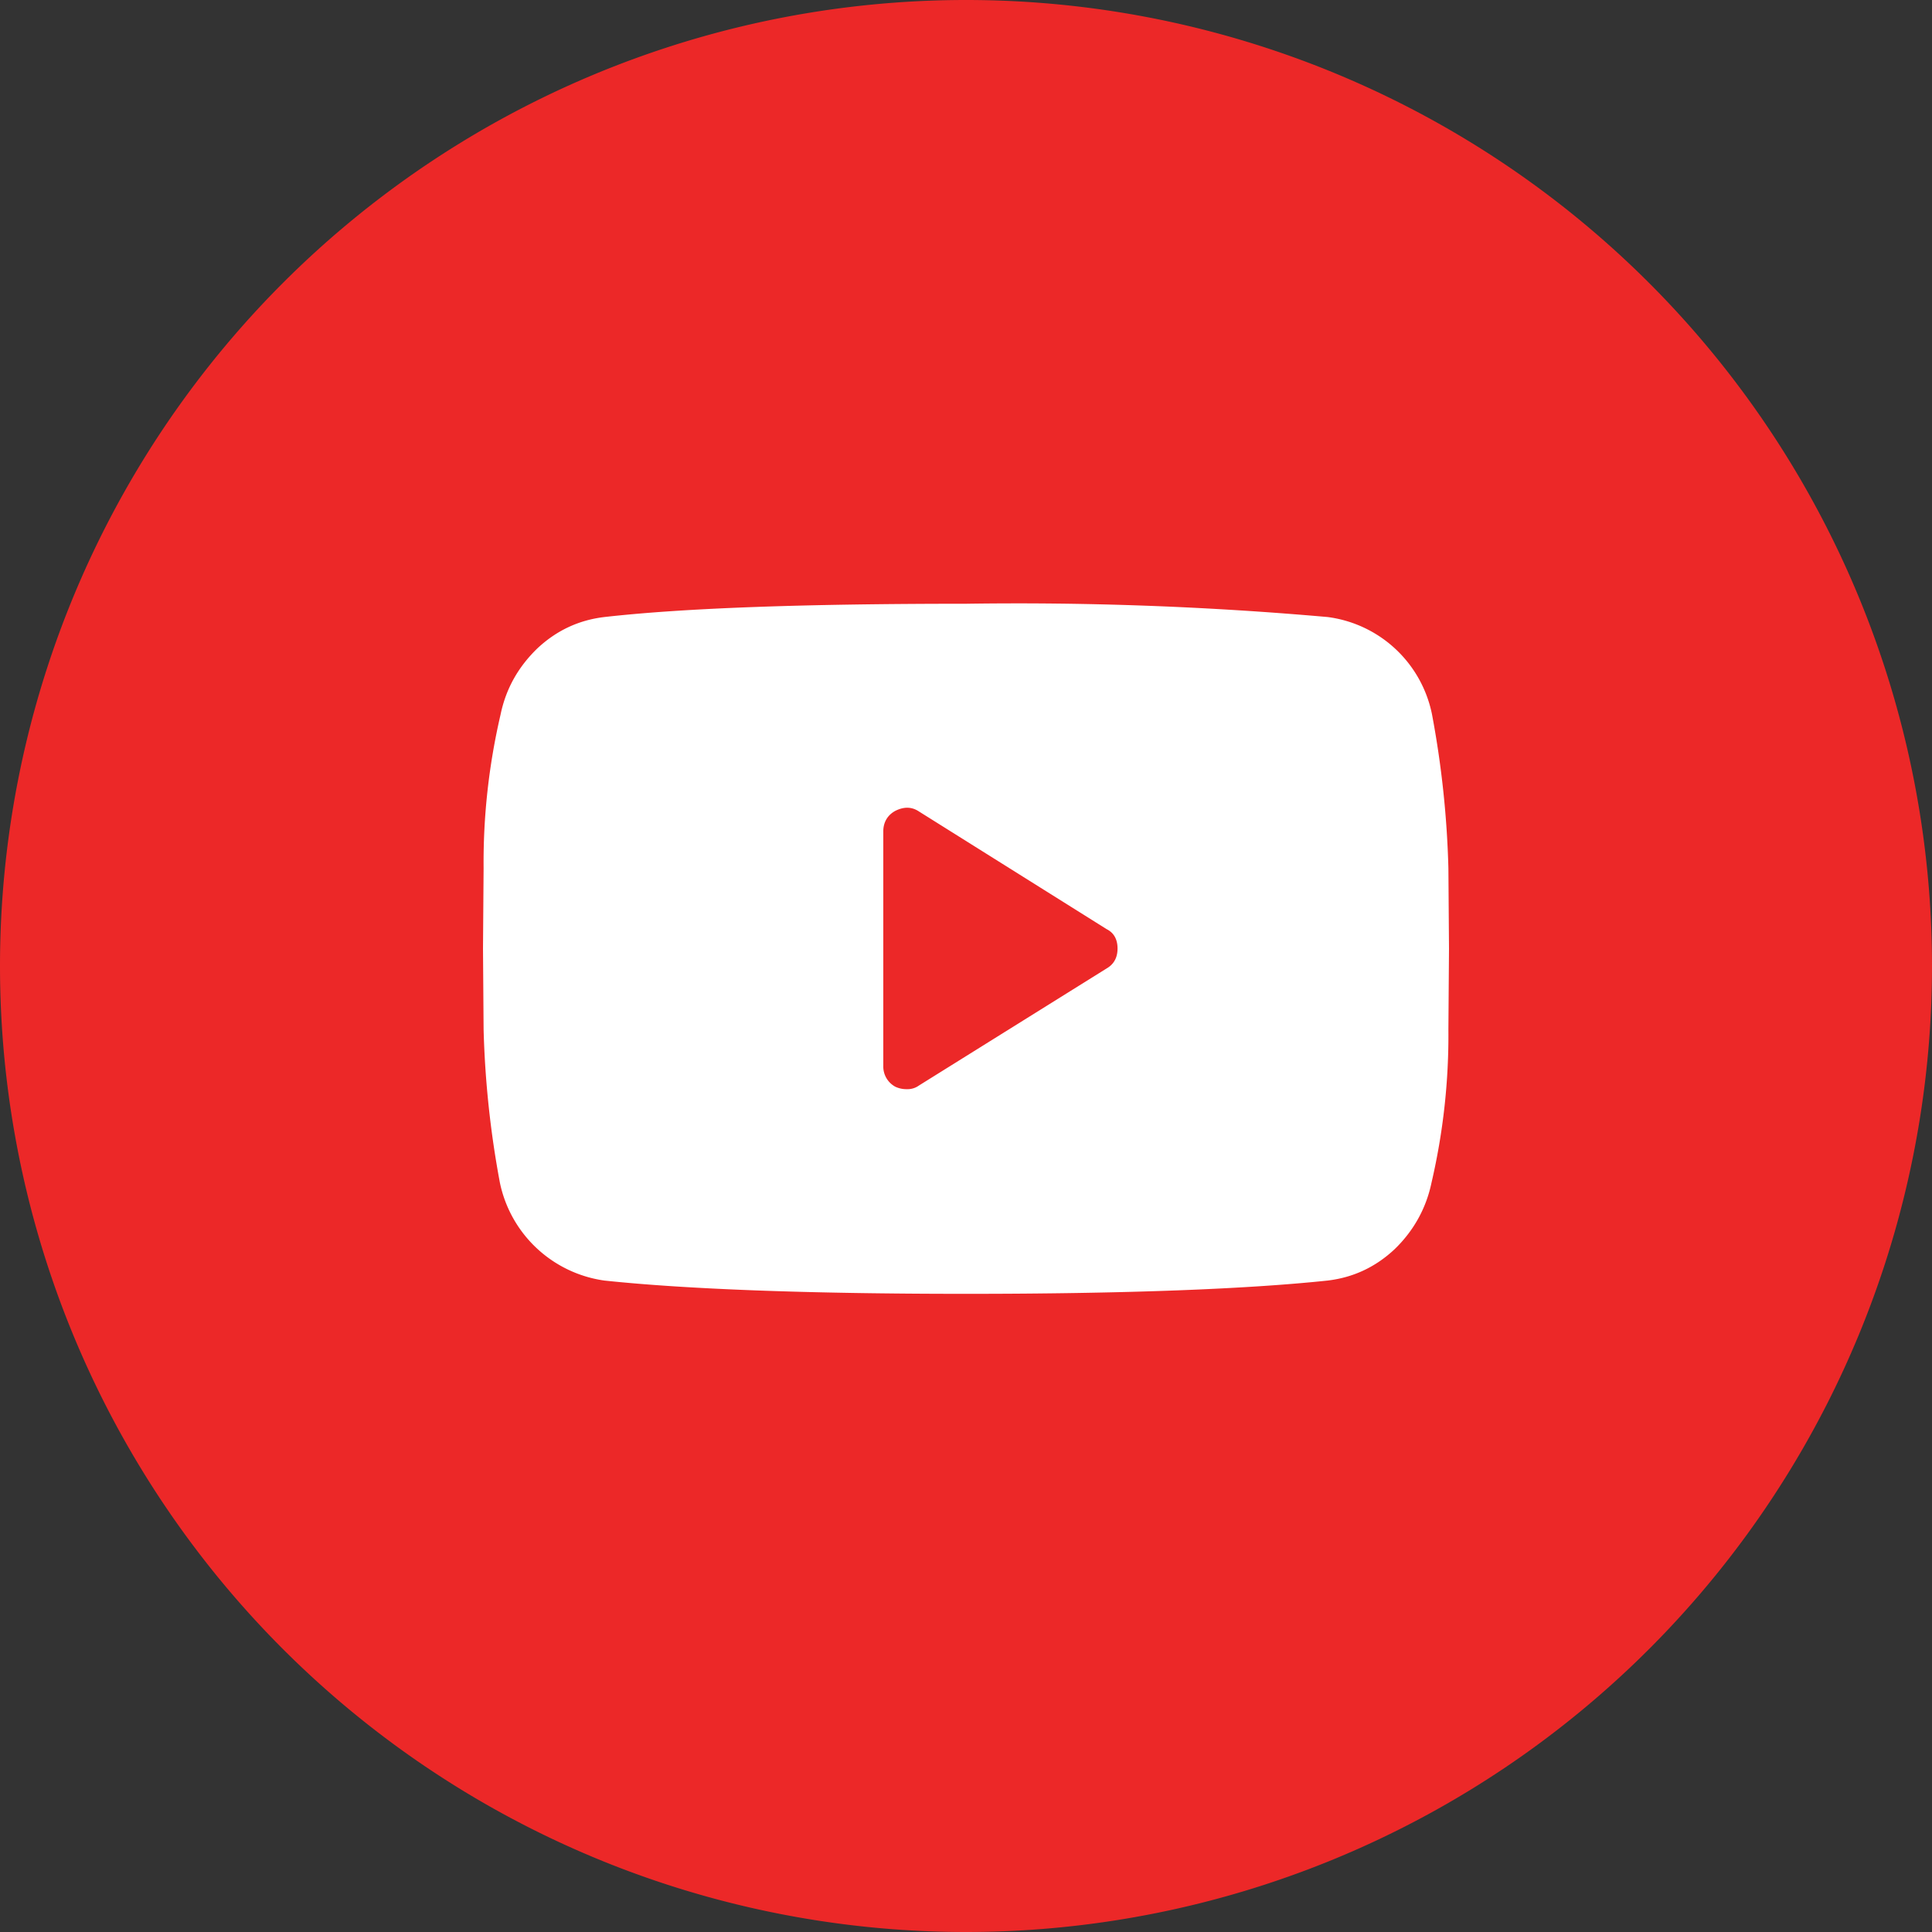
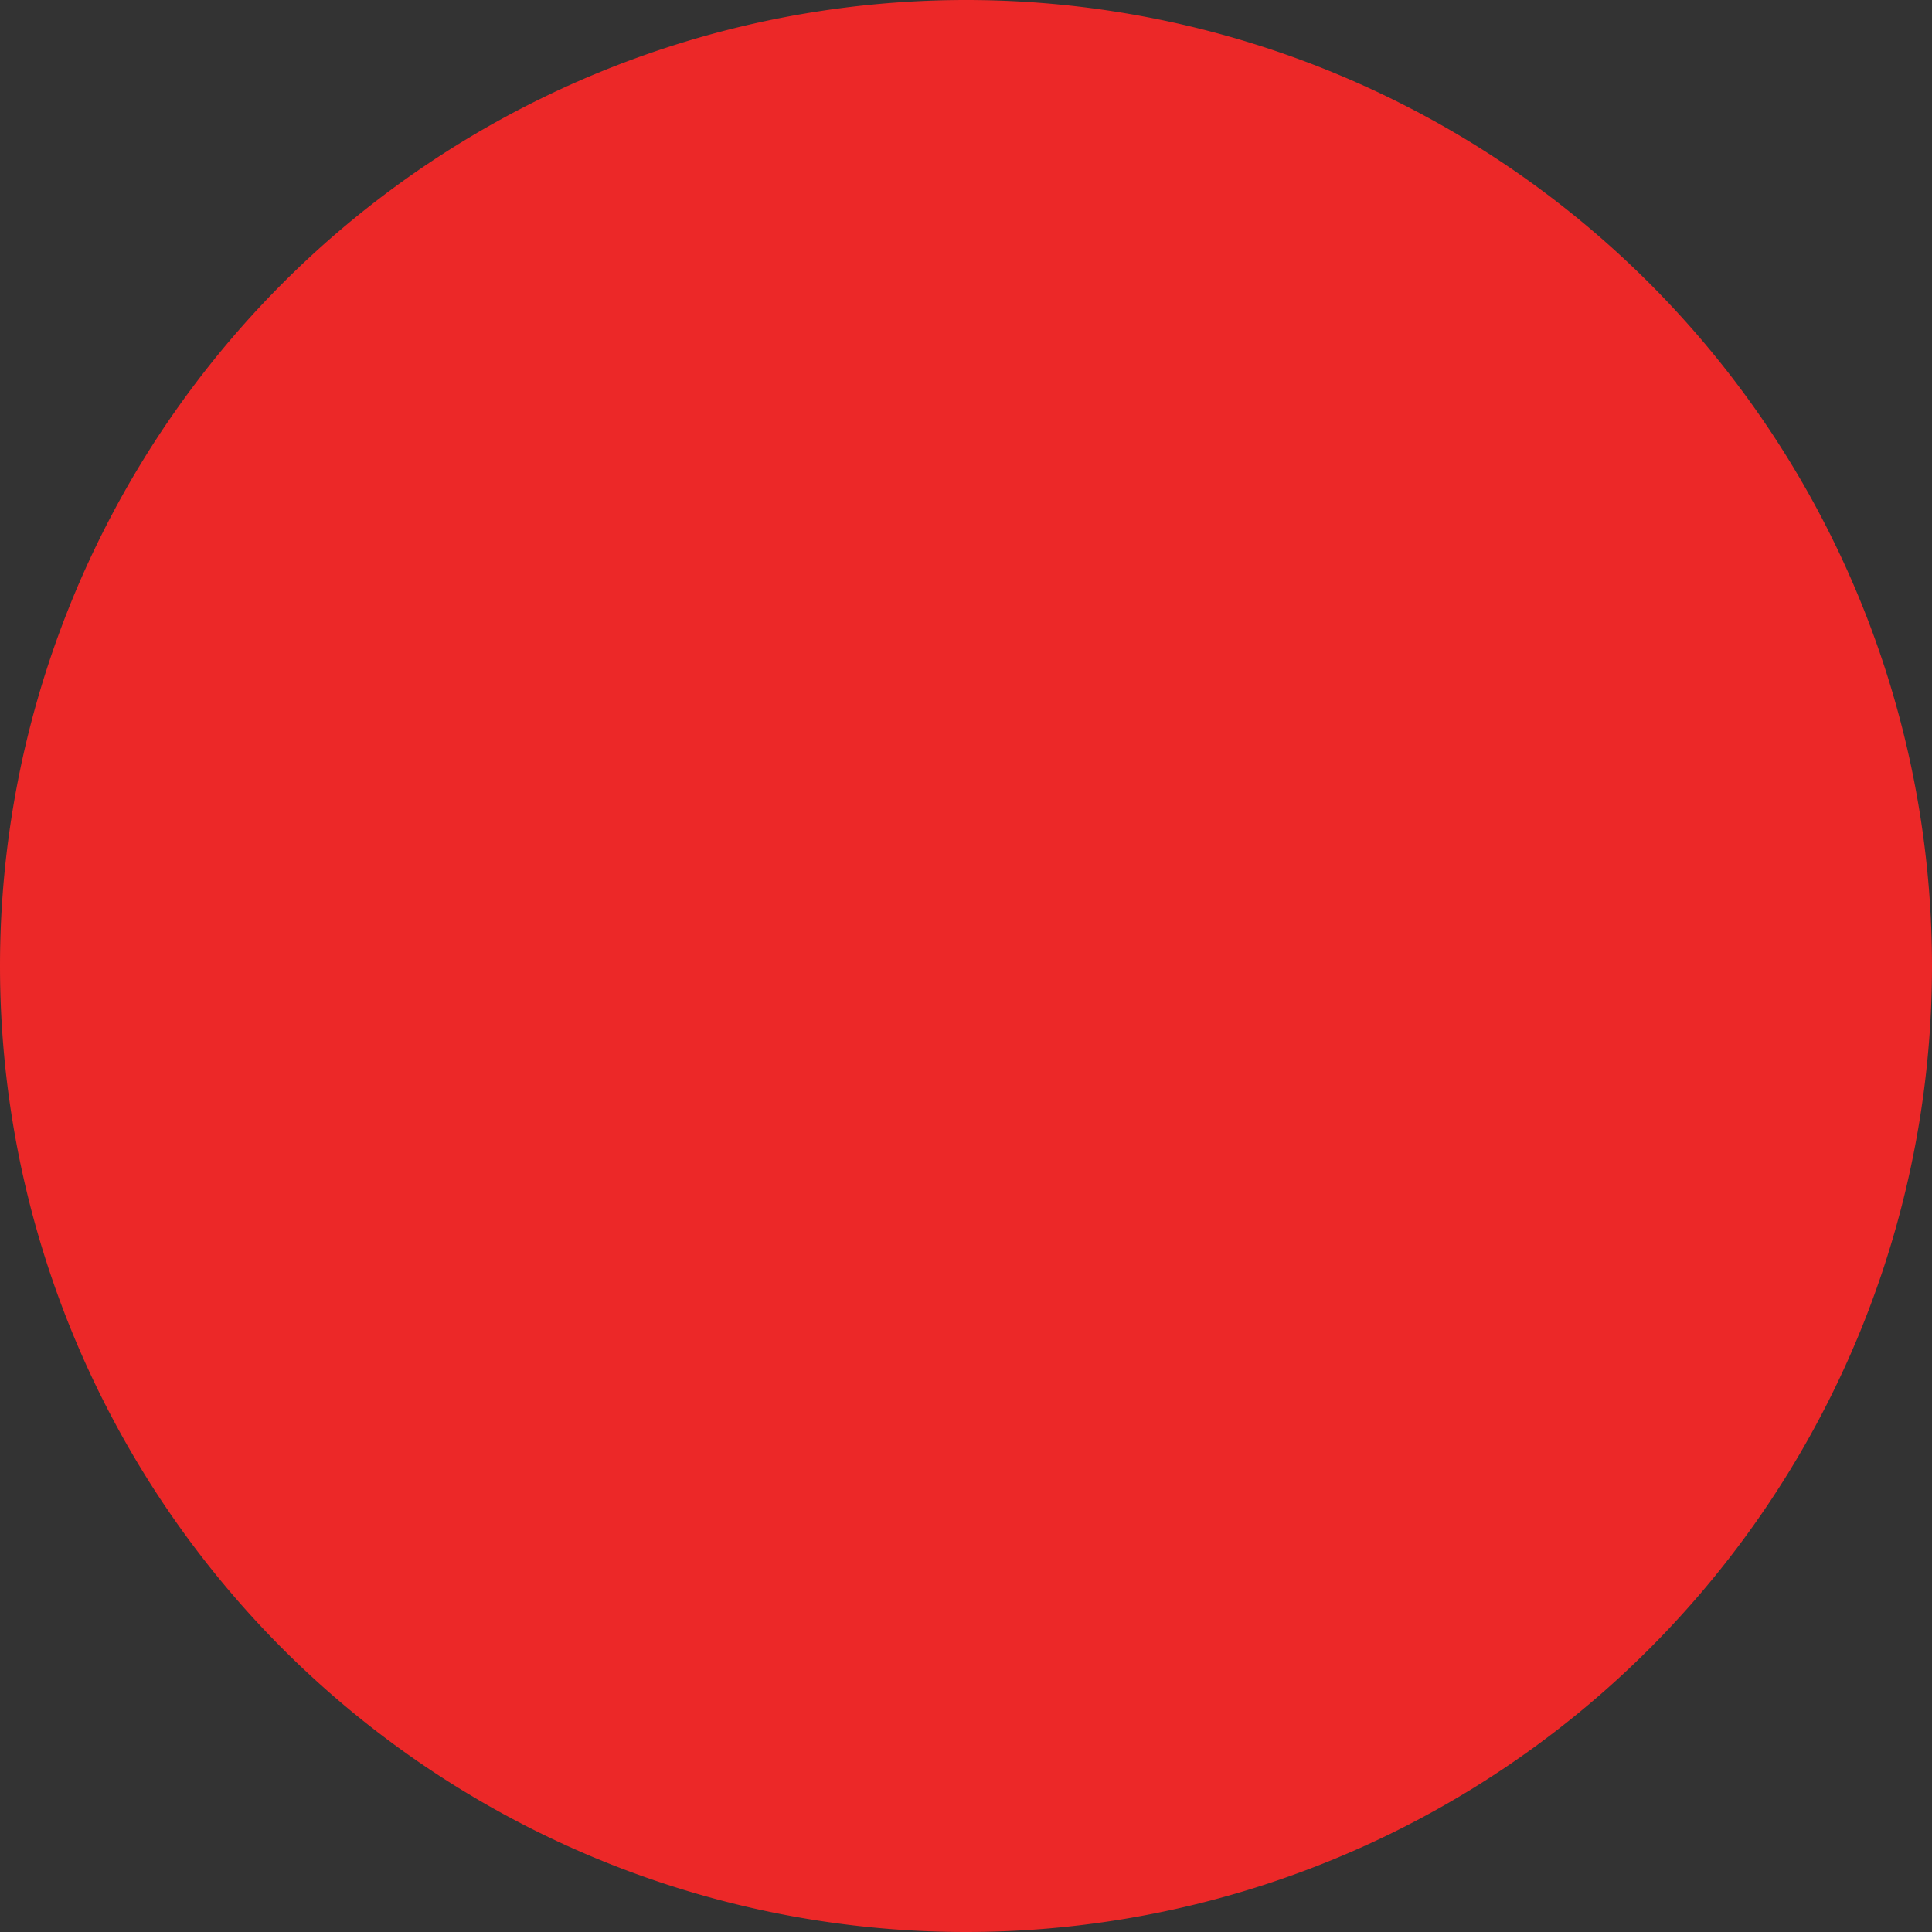
<svg xmlns="http://www.w3.org/2000/svg" xmlns:xlink="http://www.w3.org/1999/xlink" width="32" height="32" viewBox="0 0 32 32">
  <rect x="0" y="0" width="32" height="32" fill="#333333" stroke="none" />
  <defs>
    <path id="a" d="M328 3811a16 16 0 1 1 32 0 16 16 0 0 1-32 0z" />
-     <path id="b" d="M346.33 3811.04l-3.11 1.94a.32.32 0 0 1-.2.06.43.43 0 0 1-.19-.04.38.38 0 0 1-.2-.34v-3.89c0-.15.07-.27.2-.34.14-.07.27-.07.39.01l3.11 1.95c.12.06.18.17.18.32s-.06.26-.18.33zm5.66-1.66a16.02 16.02 0 0 0-.27-2.54 2.03 2.03 0 0 0-1.73-1.62 58.39 58.39 0 0 0-5.99-.22c-2.67 0-4.67.07-5.99.22-.42.05-.79.22-1.11.52-.31.3-.52.66-.61 1.1a10.77 10.77 0 0 0-.28 2.54l-.01 1.33.01 1.34a16.02 16.02 0 0 0 .27 2.54 2.06 2.06 0 0 0 1.73 1.62c1.32.14 3.32.22 5.99.22 2.67 0 4.67-.08 5.99-.22.42-.05.79-.22 1.11-.52.31-.3.52-.67.61-1.1a10.77 10.77 0 0 0 .28-2.54l.01-1.34-.01-1.33z" />
  </defs>
  <g transform="translate(-328 -3795)">
    <use fill="#ec2828" xlink:href="#a" />
    <g>
      <use fill="#fff" xlink:href="#b" />
    </g>
  </g>
</svg>